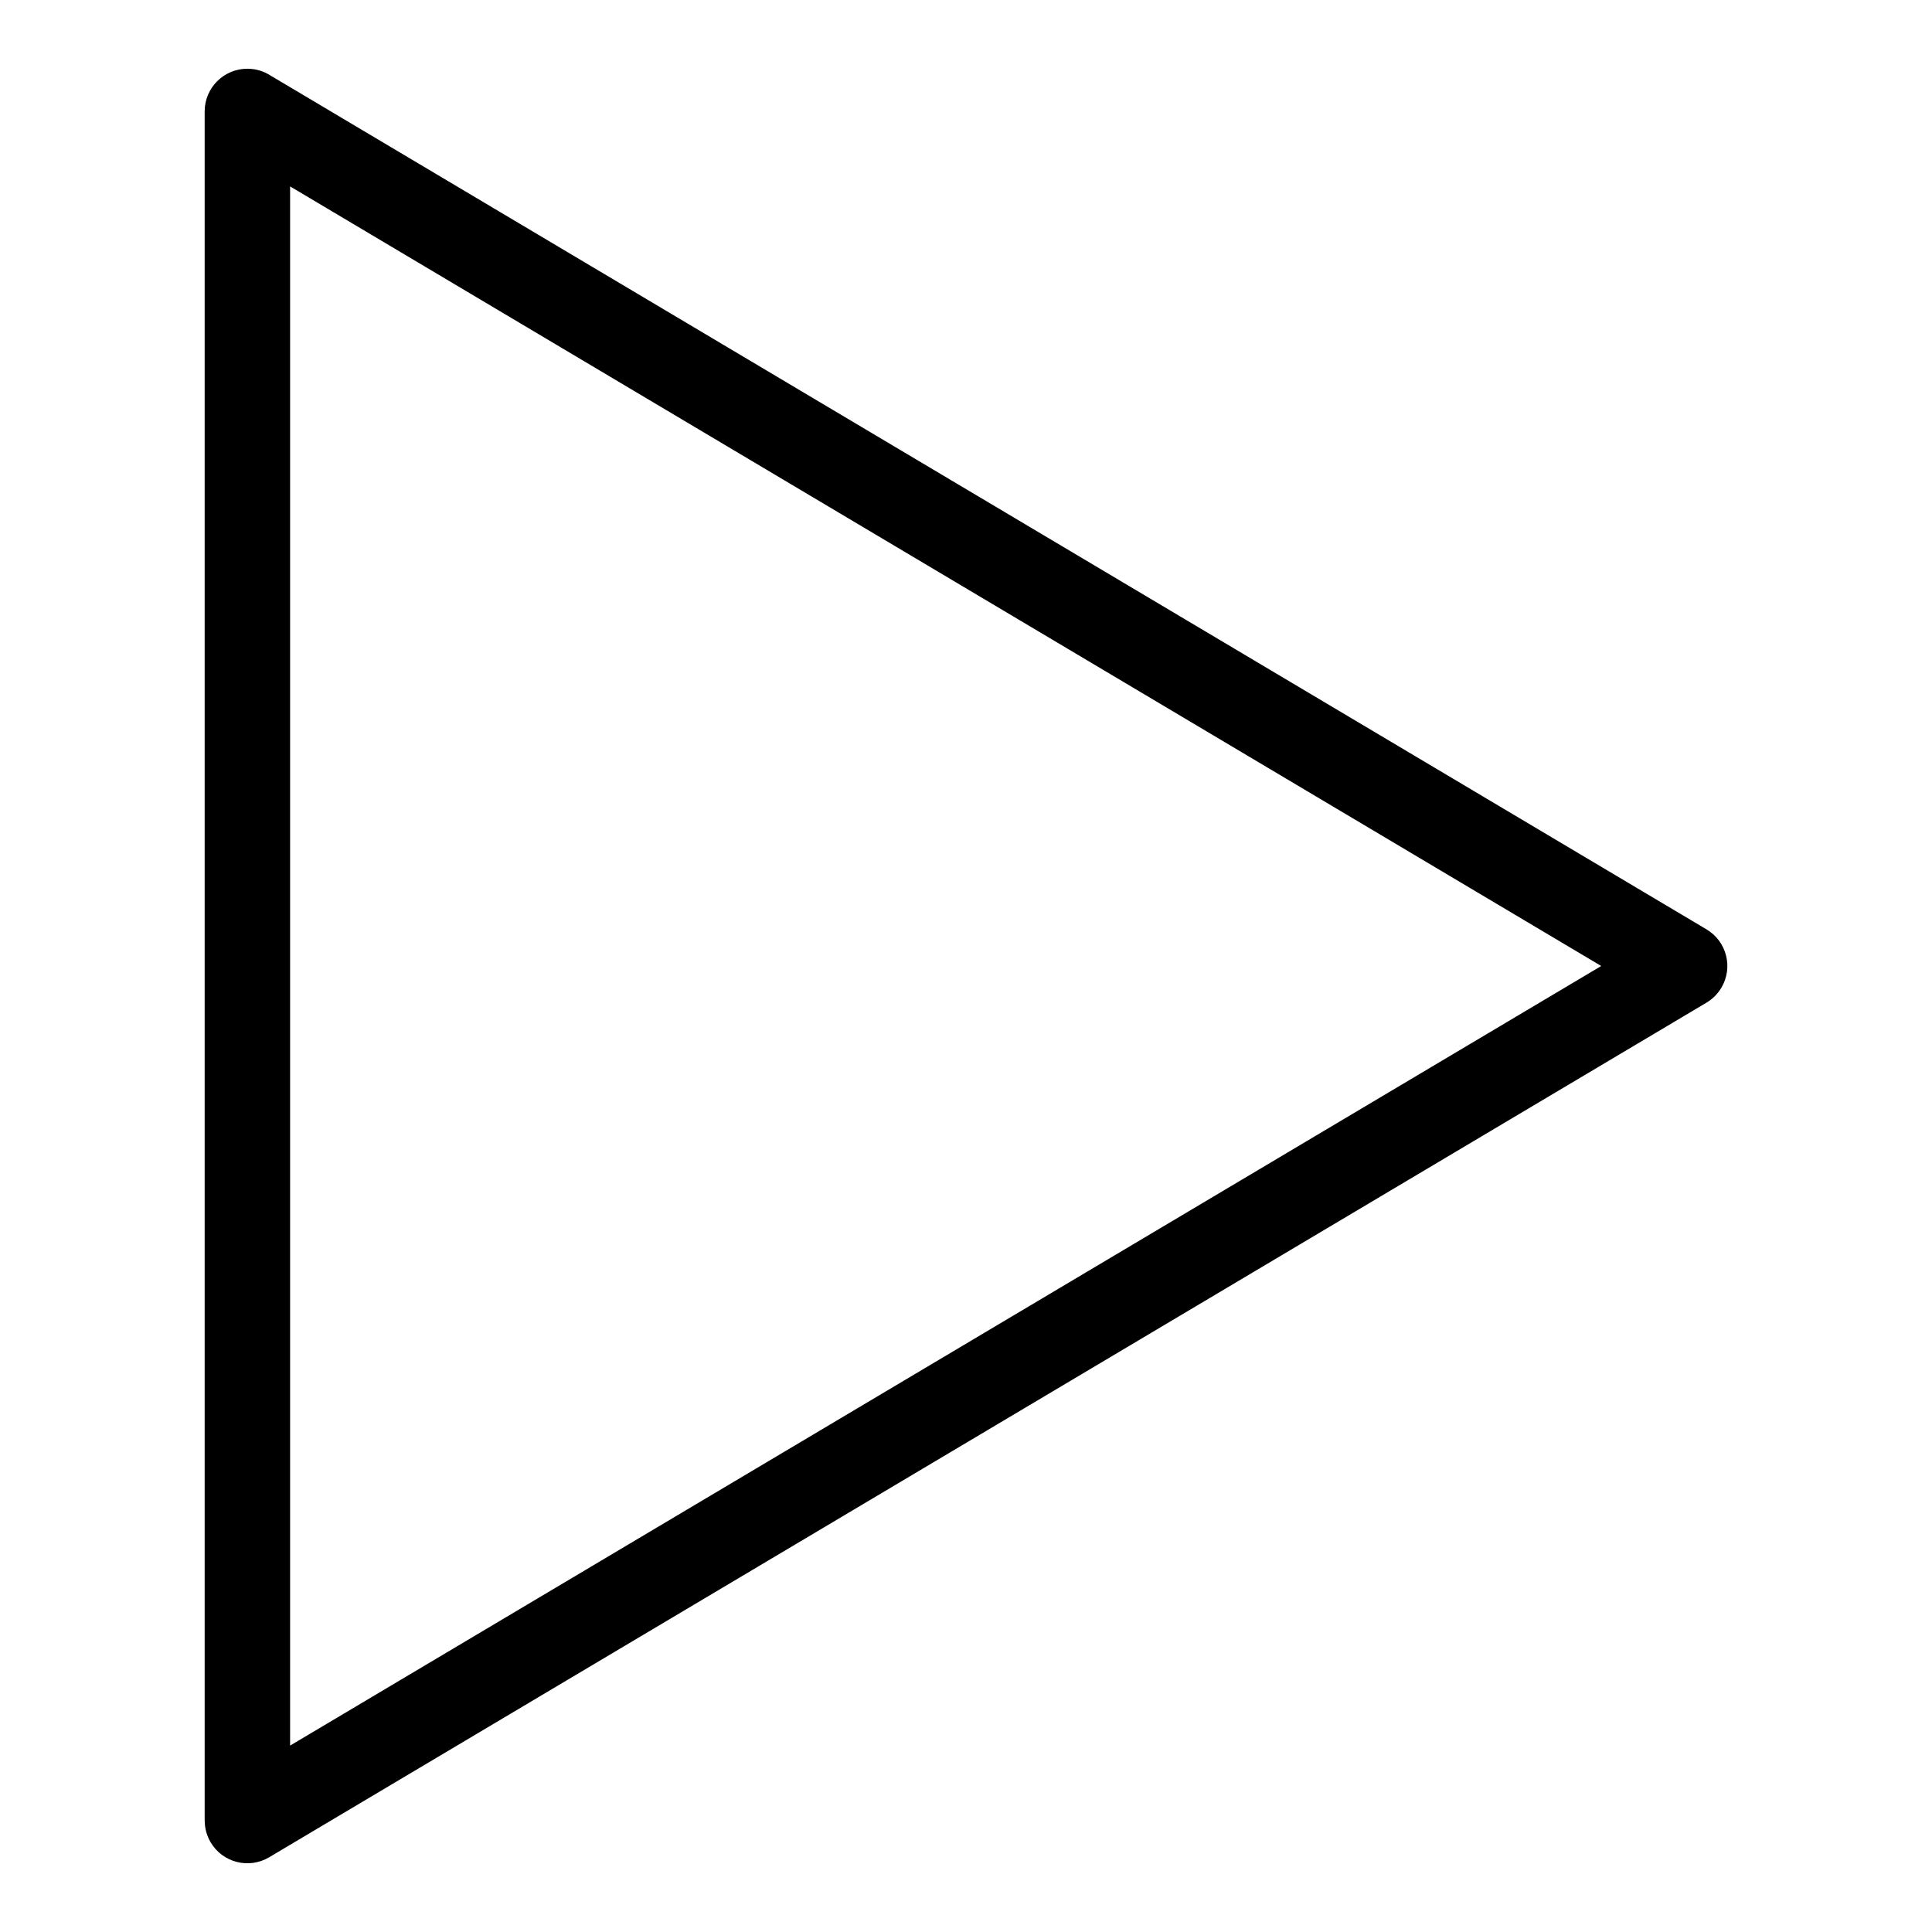
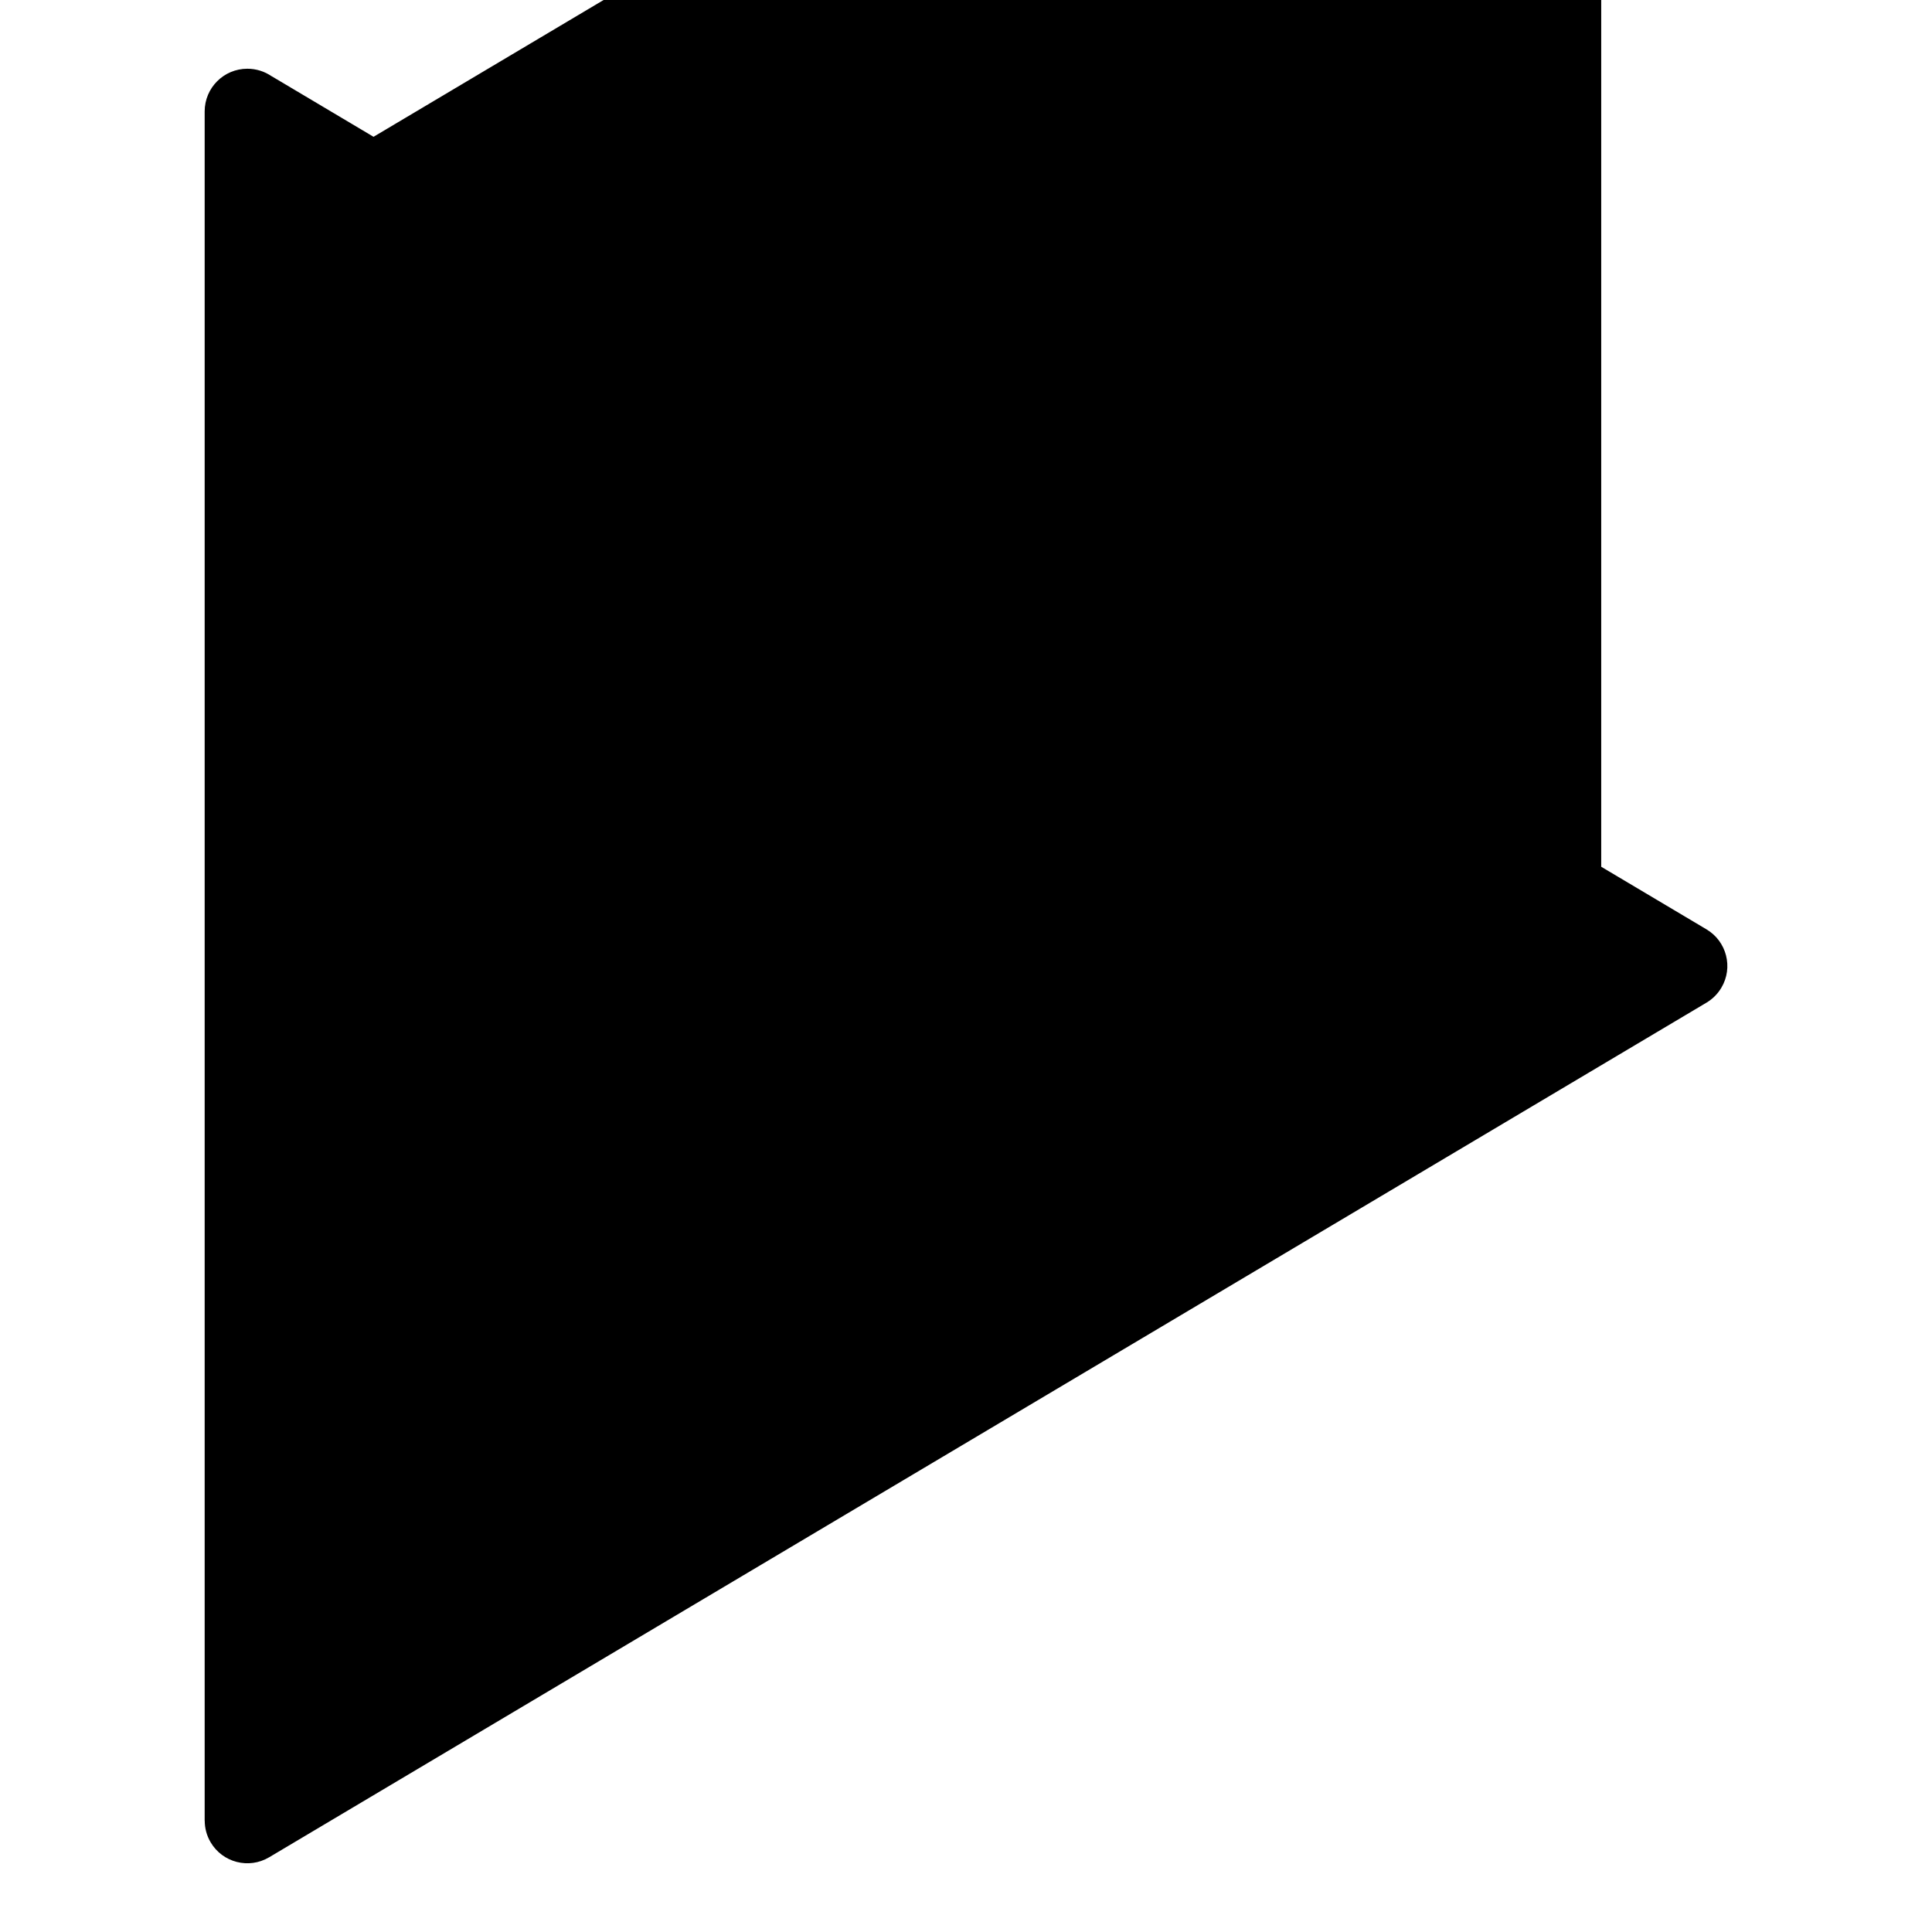
<svg xmlns="http://www.w3.org/2000/svg" fill="#000000" width="800px" height="800px" version="1.1" viewBox="144 144 512 512">
-   <path d="m215.93 164.16 380.28 226.11c5.379 3.176 7.164 10.113 3.977 15.477-1.027 1.738-2.434 3.082-4.066 4.035l-380.82 226.43c-5.379 3.176-12.305 1.391-15.477-3.977-1.074-1.812-1.57-3.793-1.57-5.742h-0.016v-452.96c0-6.258 5.062-11.32 11.32-11.32 2.359 0 4.566 0.727 6.379 1.965zm352.41 235.84-347.46-206.6v413.2l347.46-206.6z" />
+   <path d="m215.93 164.16 380.28 226.11c5.379 3.176 7.164 10.113 3.977 15.477-1.027 1.738-2.434 3.082-4.066 4.035l-380.82 226.43c-5.379 3.176-12.305 1.391-15.477-3.977-1.074-1.812-1.57-3.793-1.57-5.742h-0.016v-452.96c0-6.258 5.062-11.32 11.32-11.32 2.359 0 4.566 0.727 6.379 1.965zm352.41 235.84-347.46-206.6l347.46-206.6z" />
</svg>